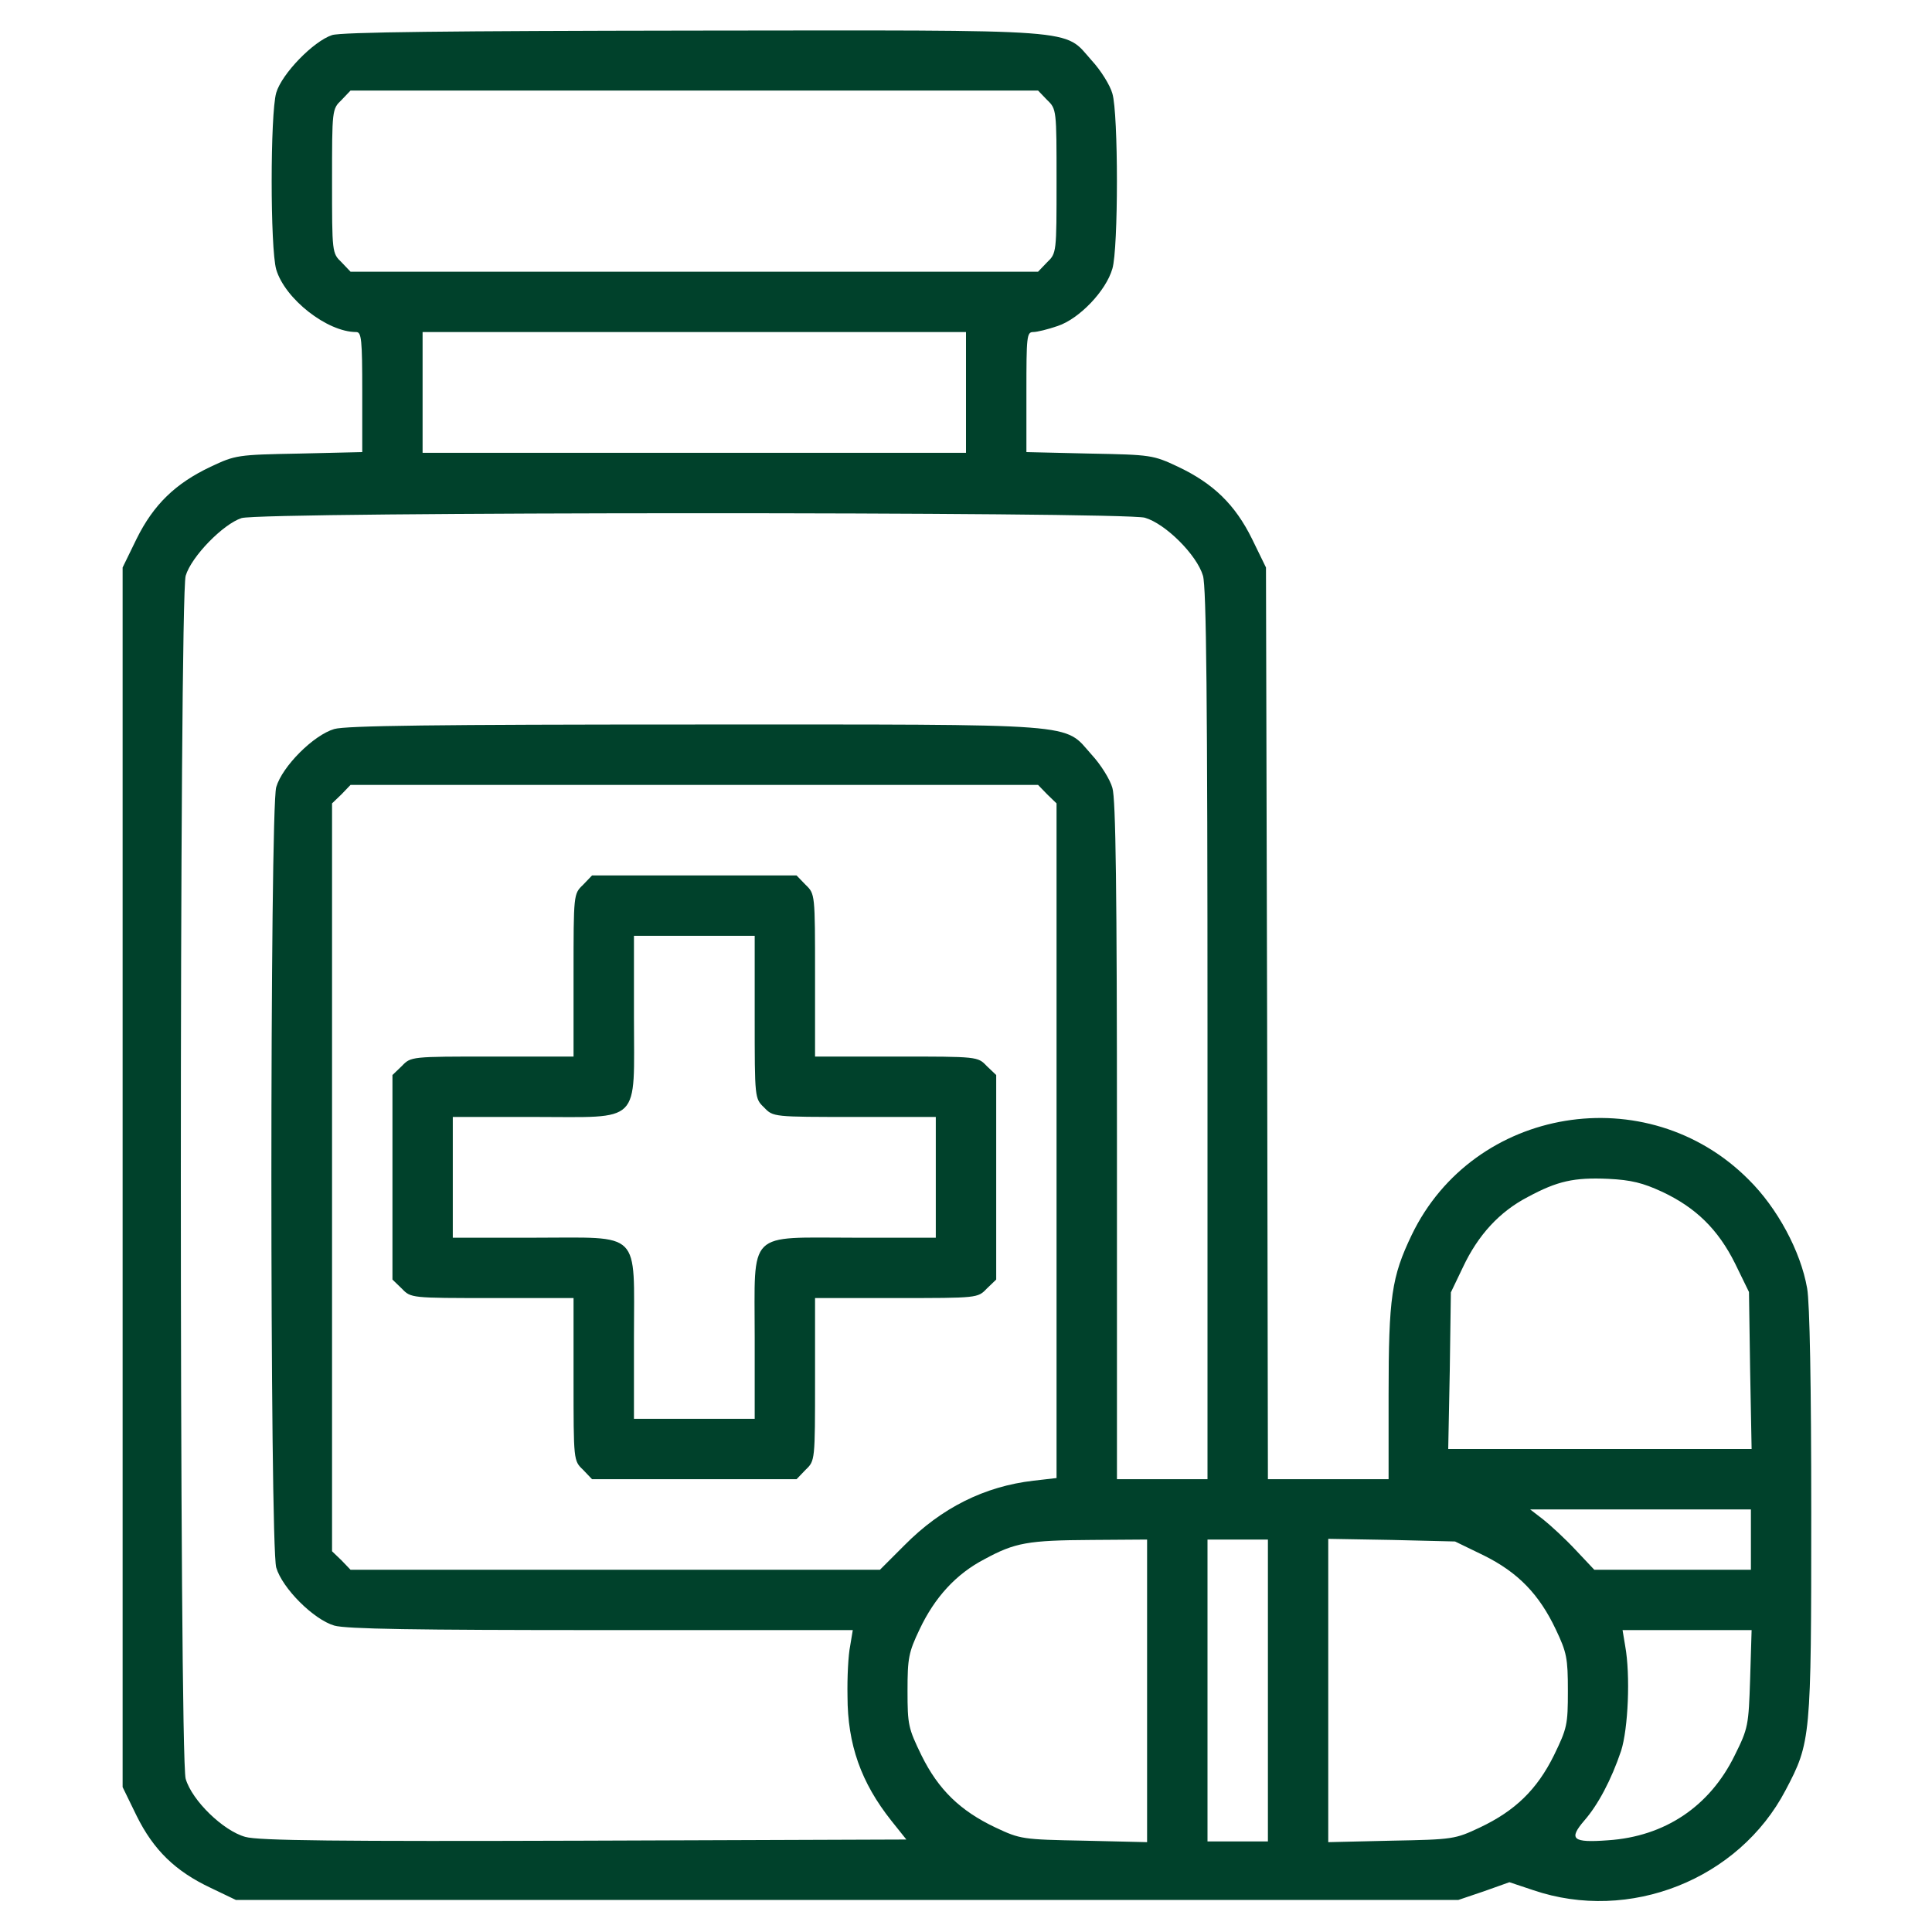
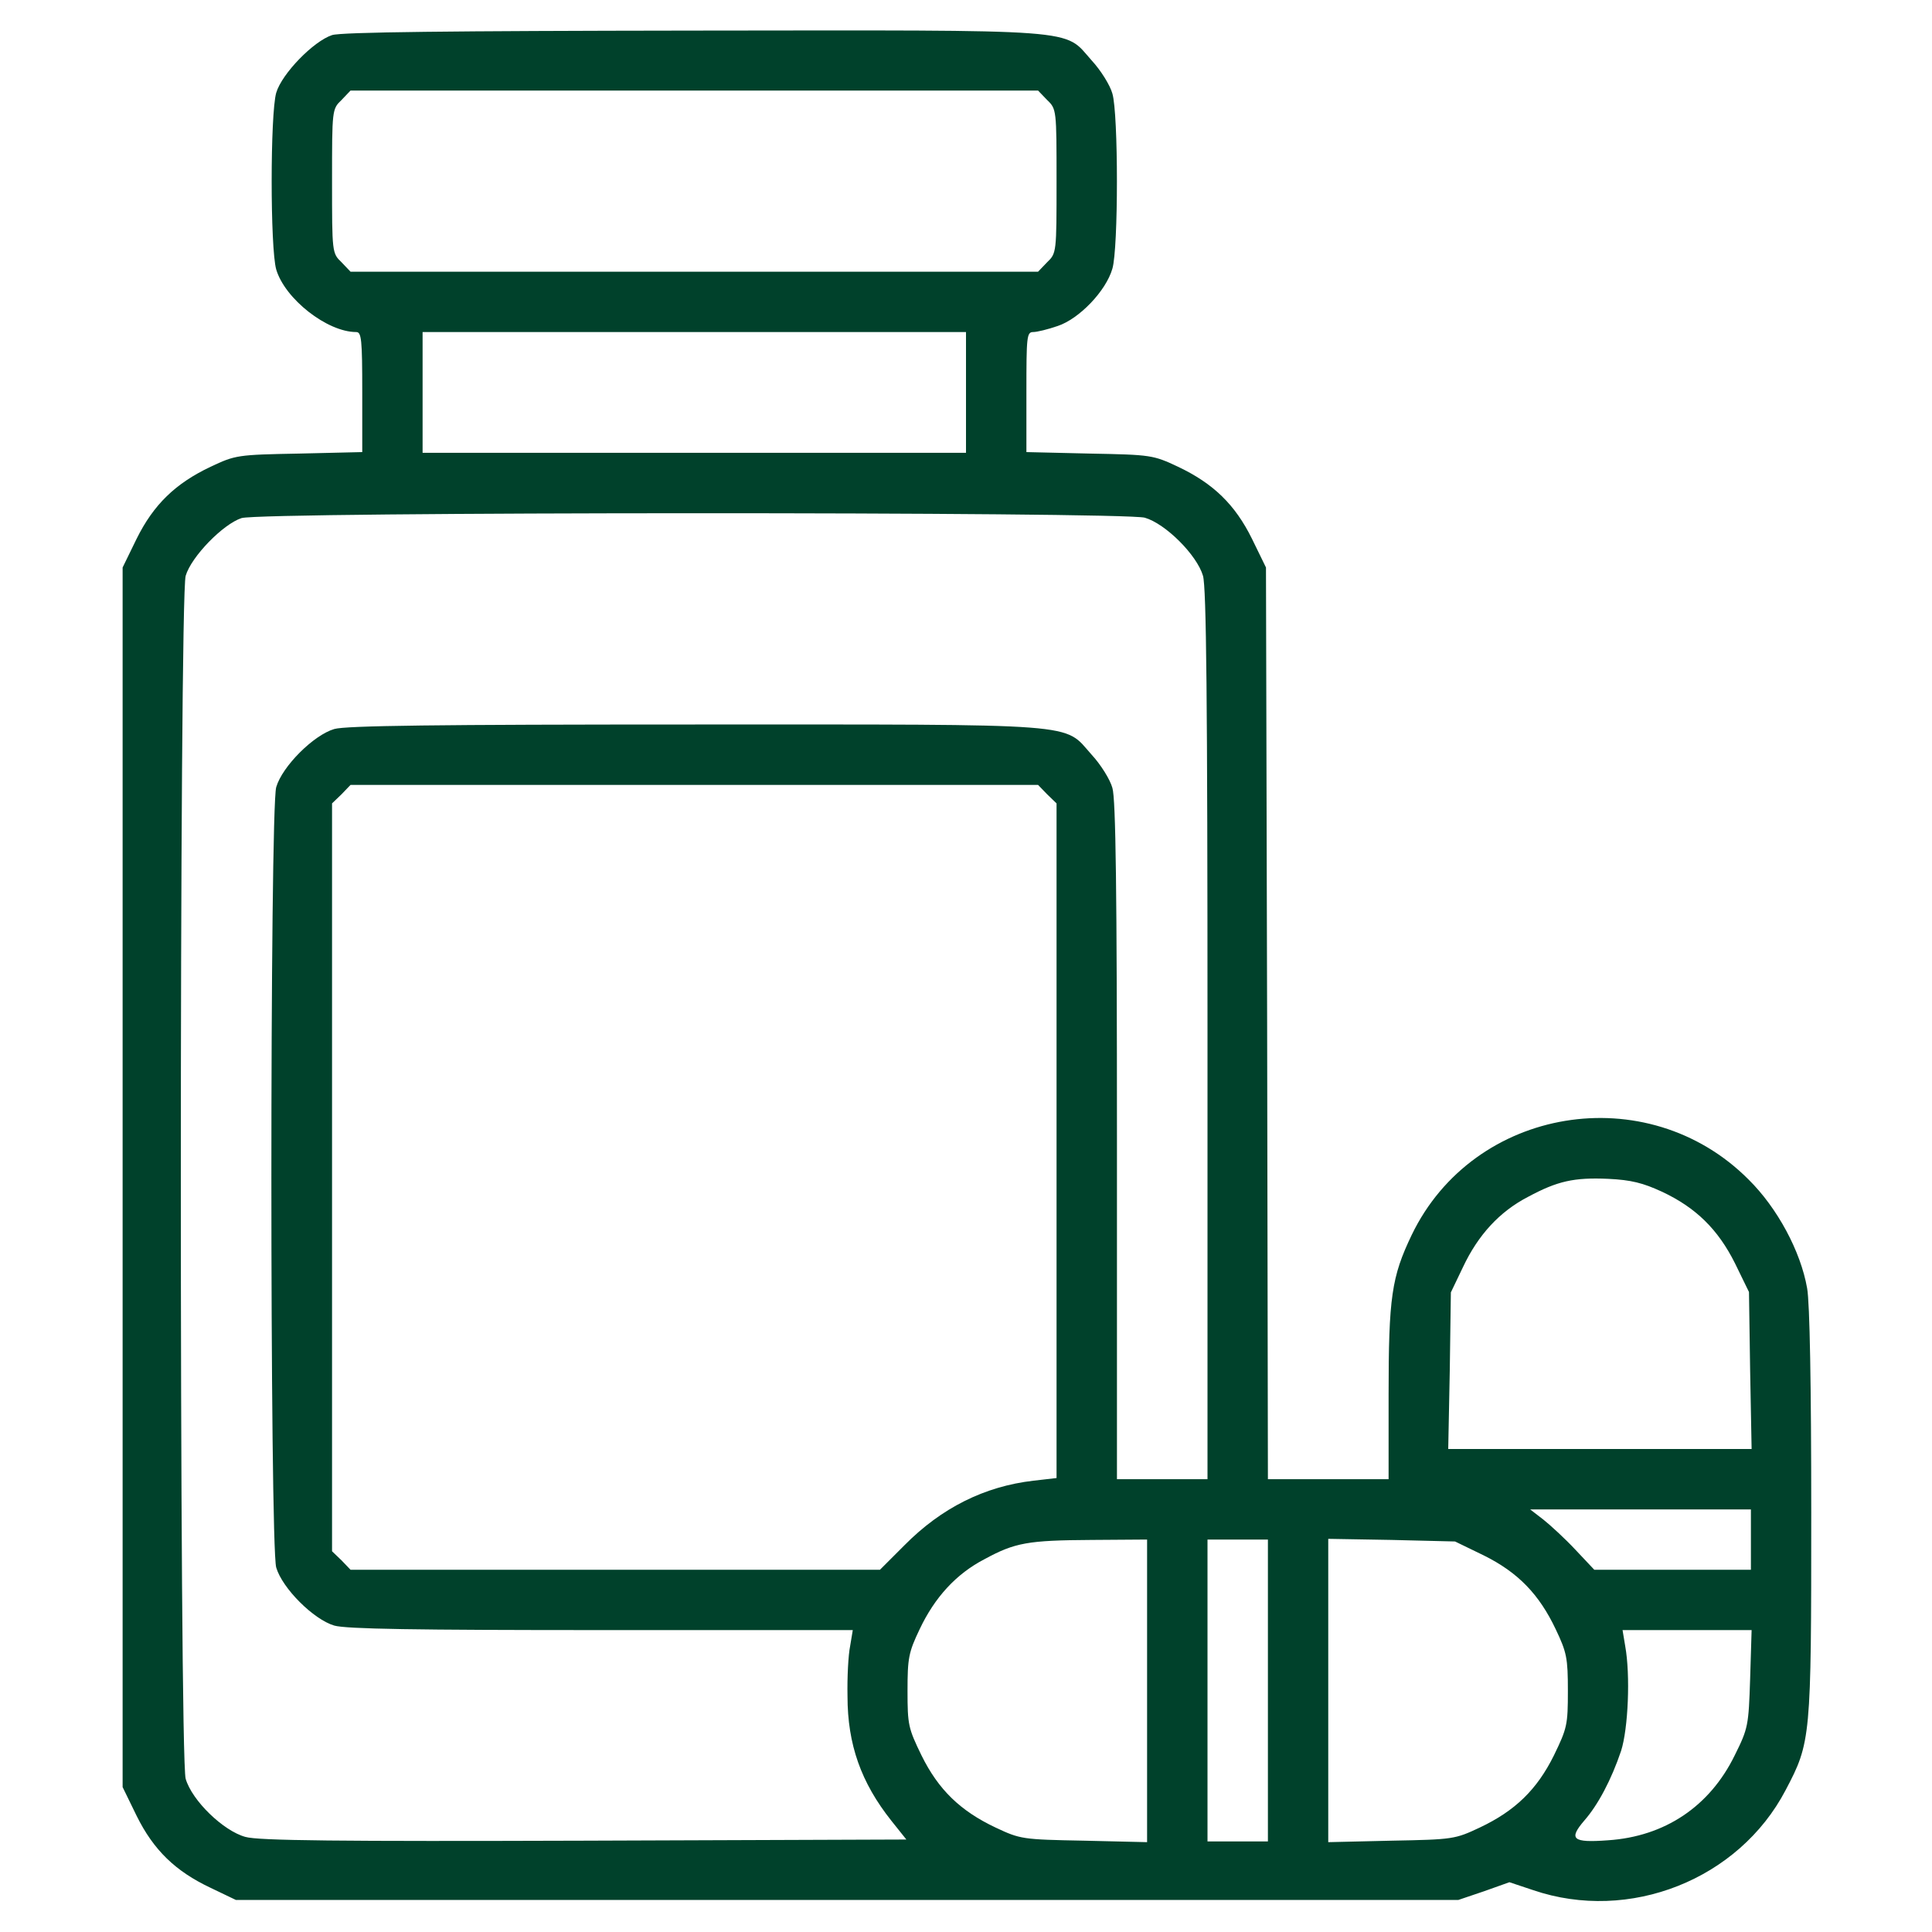
<svg xmlns="http://www.w3.org/2000/svg" width="30" height="30" viewBox="0 0 30 30" fill="none">
  <g id="comprimido 1">
    <g id="Group">
      <path id="Vector" d="M5.156 0.545C4.869 0.639 4.377 1.143 4.289 1.441C4.195 1.77 4.195 3.855 4.289 4.184C4.424 4.641 5.08 5.156 5.531 5.156C5.613 5.156 5.625 5.268 5.625 6.088V7.02L4.646 7.043C3.686 7.061 3.656 7.066 3.27 7.248C2.725 7.506 2.385 7.834 2.121 8.367L1.904 8.812V18.281V27.75L2.121 28.195C2.385 28.729 2.725 29.057 3.27 29.314L3.662 29.502H13.154H22.646L23.045 29.367L23.438 29.227L23.807 29.35C25.301 29.859 27 29.186 27.727 27.797C28.119 27.053 28.125 26.994 28.125 23.49C28.125 21.516 28.102 20.227 28.061 20.004C27.961 19.43 27.598 18.756 27.152 18.316C25.576 16.734 22.881 17.18 21.92 19.178C21.609 19.828 21.562 20.139 21.562 21.662V22.969H20.625H19.688L19.676 15.891L19.658 8.812L19.441 8.367C19.178 7.834 18.838 7.506 18.293 7.248C17.906 7.066 17.877 7.061 16.922 7.043L15.938 7.02V6.088C15.938 5.227 15.943 5.156 16.043 5.156C16.102 5.156 16.271 5.115 16.424 5.062C16.758 4.951 17.174 4.518 17.273 4.172C17.367 3.861 17.367 1.764 17.273 1.453C17.238 1.324 17.092 1.09 16.951 0.938C16.506 0.439 16.881 0.469 10.758 0.475C7.002 0.48 5.297 0.498 5.156 0.545ZM16.26 1.553C16.406 1.693 16.406 1.705 16.406 2.812C16.406 3.92 16.406 3.932 16.26 4.072L16.119 4.219H10.781H5.443L5.303 4.072C5.156 3.932 5.156 3.92 5.156 2.812C5.156 1.705 5.156 1.693 5.303 1.553L5.443 1.406H10.781H16.119L16.26 1.553ZM15 6.094V7.031H10.781H6.562V6.094V5.156H10.781H15V6.094ZM17.777 8.039C18.1 8.133 18.586 8.619 18.68 8.941C18.732 9.123 18.75 10.834 18.75 16.078V22.969H18.047H17.344V17.719C17.344 13.828 17.326 12.404 17.273 12.234C17.238 12.105 17.092 11.871 16.951 11.719C16.506 11.221 16.875 11.25 10.793 11.25C6.756 11.25 5.373 11.268 5.191 11.32C4.869 11.414 4.383 11.9 4.289 12.223C4.189 12.574 4.189 23.988 4.289 24.34C4.383 24.662 4.869 25.148 5.191 25.242C5.373 25.295 6.445 25.312 9.34 25.312H13.242L13.201 25.559C13.172 25.699 13.154 26.045 13.16 26.338C13.16 27.088 13.371 27.68 13.84 28.271L14.074 28.564L9.07 28.582C5.262 28.594 4.008 28.582 3.809 28.523C3.469 28.43 2.982 27.961 2.883 27.621C2.783 27.27 2.783 9.293 2.883 8.941C2.971 8.643 3.463 8.139 3.75 8.045C4.061 7.945 17.449 7.945 17.777 8.039ZM16.26 12.334L16.406 12.475V17.713V22.951L16.049 22.992C15.287 23.08 14.619 23.414 14.045 23.994L13.664 24.375H9.557H5.443L5.303 24.229L5.156 24.088V18.281V12.475L5.303 12.334L5.443 12.188H10.781H16.119L16.26 12.334ZM25.805 18.504C26.332 18.75 26.678 19.09 26.941 19.617L27.158 20.062L27.176 21.281L27.199 22.5H24.844H22.488L22.512 21.281L22.529 20.068L22.717 19.676C22.951 19.178 23.285 18.814 23.725 18.586C24.182 18.34 24.439 18.281 24.973 18.305C25.33 18.322 25.512 18.369 25.805 18.504ZM27.188 23.906V24.375H25.975H24.756L24.463 24.064C24.305 23.895 24.076 23.684 23.965 23.596L23.76 23.438H25.477H27.188V23.906ZM17.812 26.256V28.605L16.834 28.582C15.873 28.564 15.844 28.559 15.457 28.377C14.912 28.119 14.572 27.791 14.309 27.258C14.104 26.836 14.092 26.783 14.092 26.256C14.092 25.746 14.109 25.658 14.279 25.301C14.514 24.803 14.848 24.439 15.287 24.211C15.762 23.953 15.961 23.918 16.951 23.912L17.812 23.906V26.256ZM19.688 26.25V28.594H19.219H18.75V26.25V23.906H19.219H19.688V26.25ZM23.039 24.152C23.572 24.416 23.9 24.756 24.158 25.301C24.328 25.658 24.346 25.746 24.346 26.256C24.346 26.783 24.334 26.836 24.129 27.258C23.865 27.791 23.525 28.119 22.98 28.377C22.594 28.559 22.564 28.564 21.609 28.582L20.625 28.605V26.25V23.895L21.609 23.912L22.594 23.936L23.039 24.152ZM27.176 26.068C27.152 26.795 27.146 26.836 26.936 27.258C26.549 28.049 25.852 28.518 24.967 28.576C24.416 28.617 24.352 28.559 24.604 28.266C24.814 28.025 25.02 27.639 25.172 27.188C25.283 26.842 25.318 26.01 25.236 25.559L25.195 25.312H26.197H27.199L27.176 26.068Z" fill="#00412B" />
-       <path id="Vector_2" d="M9.053 13.74C8.906 13.881 8.906 13.881 8.906 15.146V16.406H7.646C6.381 16.406 6.381 16.406 6.24 16.553L6.094 16.693V18.281V19.869L6.24 20.01C6.381 20.156 6.381 20.156 7.646 20.156H8.906V21.416C8.906 22.682 8.906 22.682 9.053 22.822L9.193 22.969H10.781H12.369L12.51 22.822C12.656 22.682 12.656 22.682 12.656 21.416V20.156H13.916C15.182 20.156 15.182 20.156 15.322 20.01L15.469 19.869V18.281V16.693L15.322 16.553C15.182 16.406 15.182 16.406 13.916 16.406H12.656V15.146C12.656 13.881 12.656 13.881 12.51 13.74L12.369 13.594H10.781H9.193L9.053 13.74ZM11.719 15.791C11.719 17.057 11.719 17.057 11.865 17.197C12.006 17.344 12.006 17.344 13.271 17.344H14.531V18.281V19.219H13.271C11.584 19.219 11.719 19.084 11.719 20.771V22.031H10.781H9.844V20.771C9.844 19.084 9.979 19.219 8.291 19.219H7.031V18.281V17.344H8.291C9.979 17.344 9.844 17.479 9.844 15.791V14.531H10.781H11.719V15.791Z" fill="#00412B" />
    </g>
  </g>
</svg>